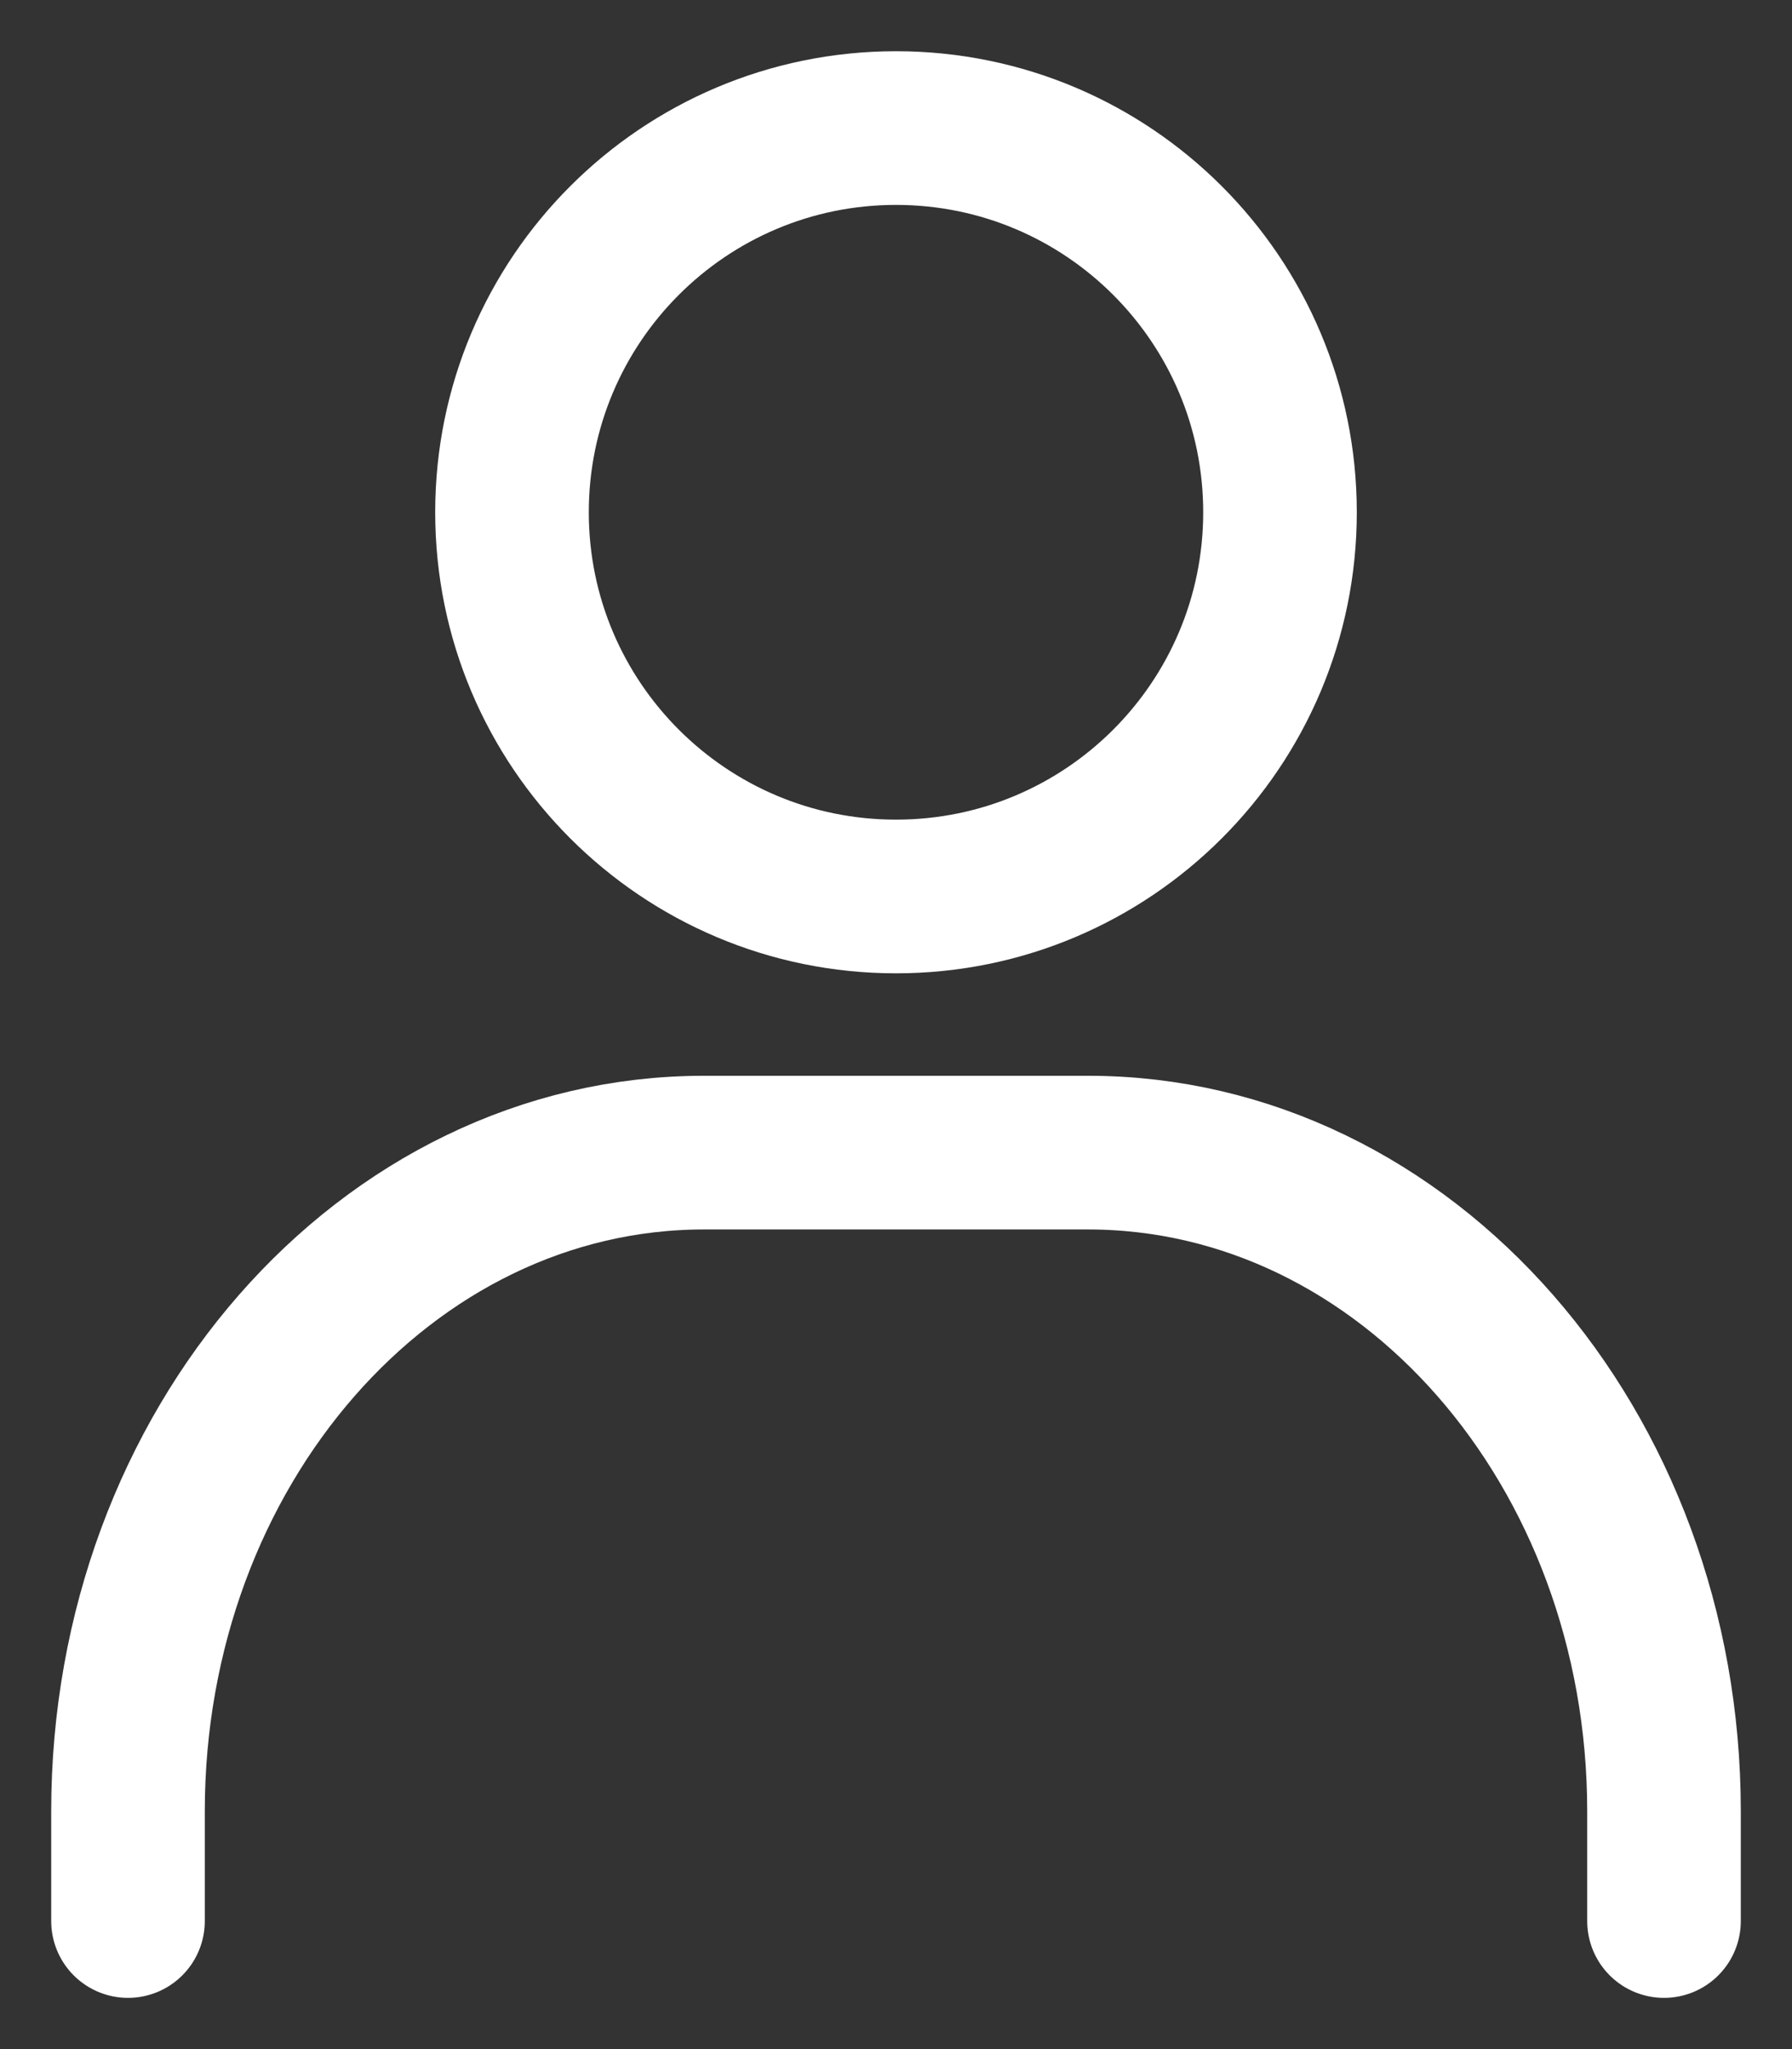
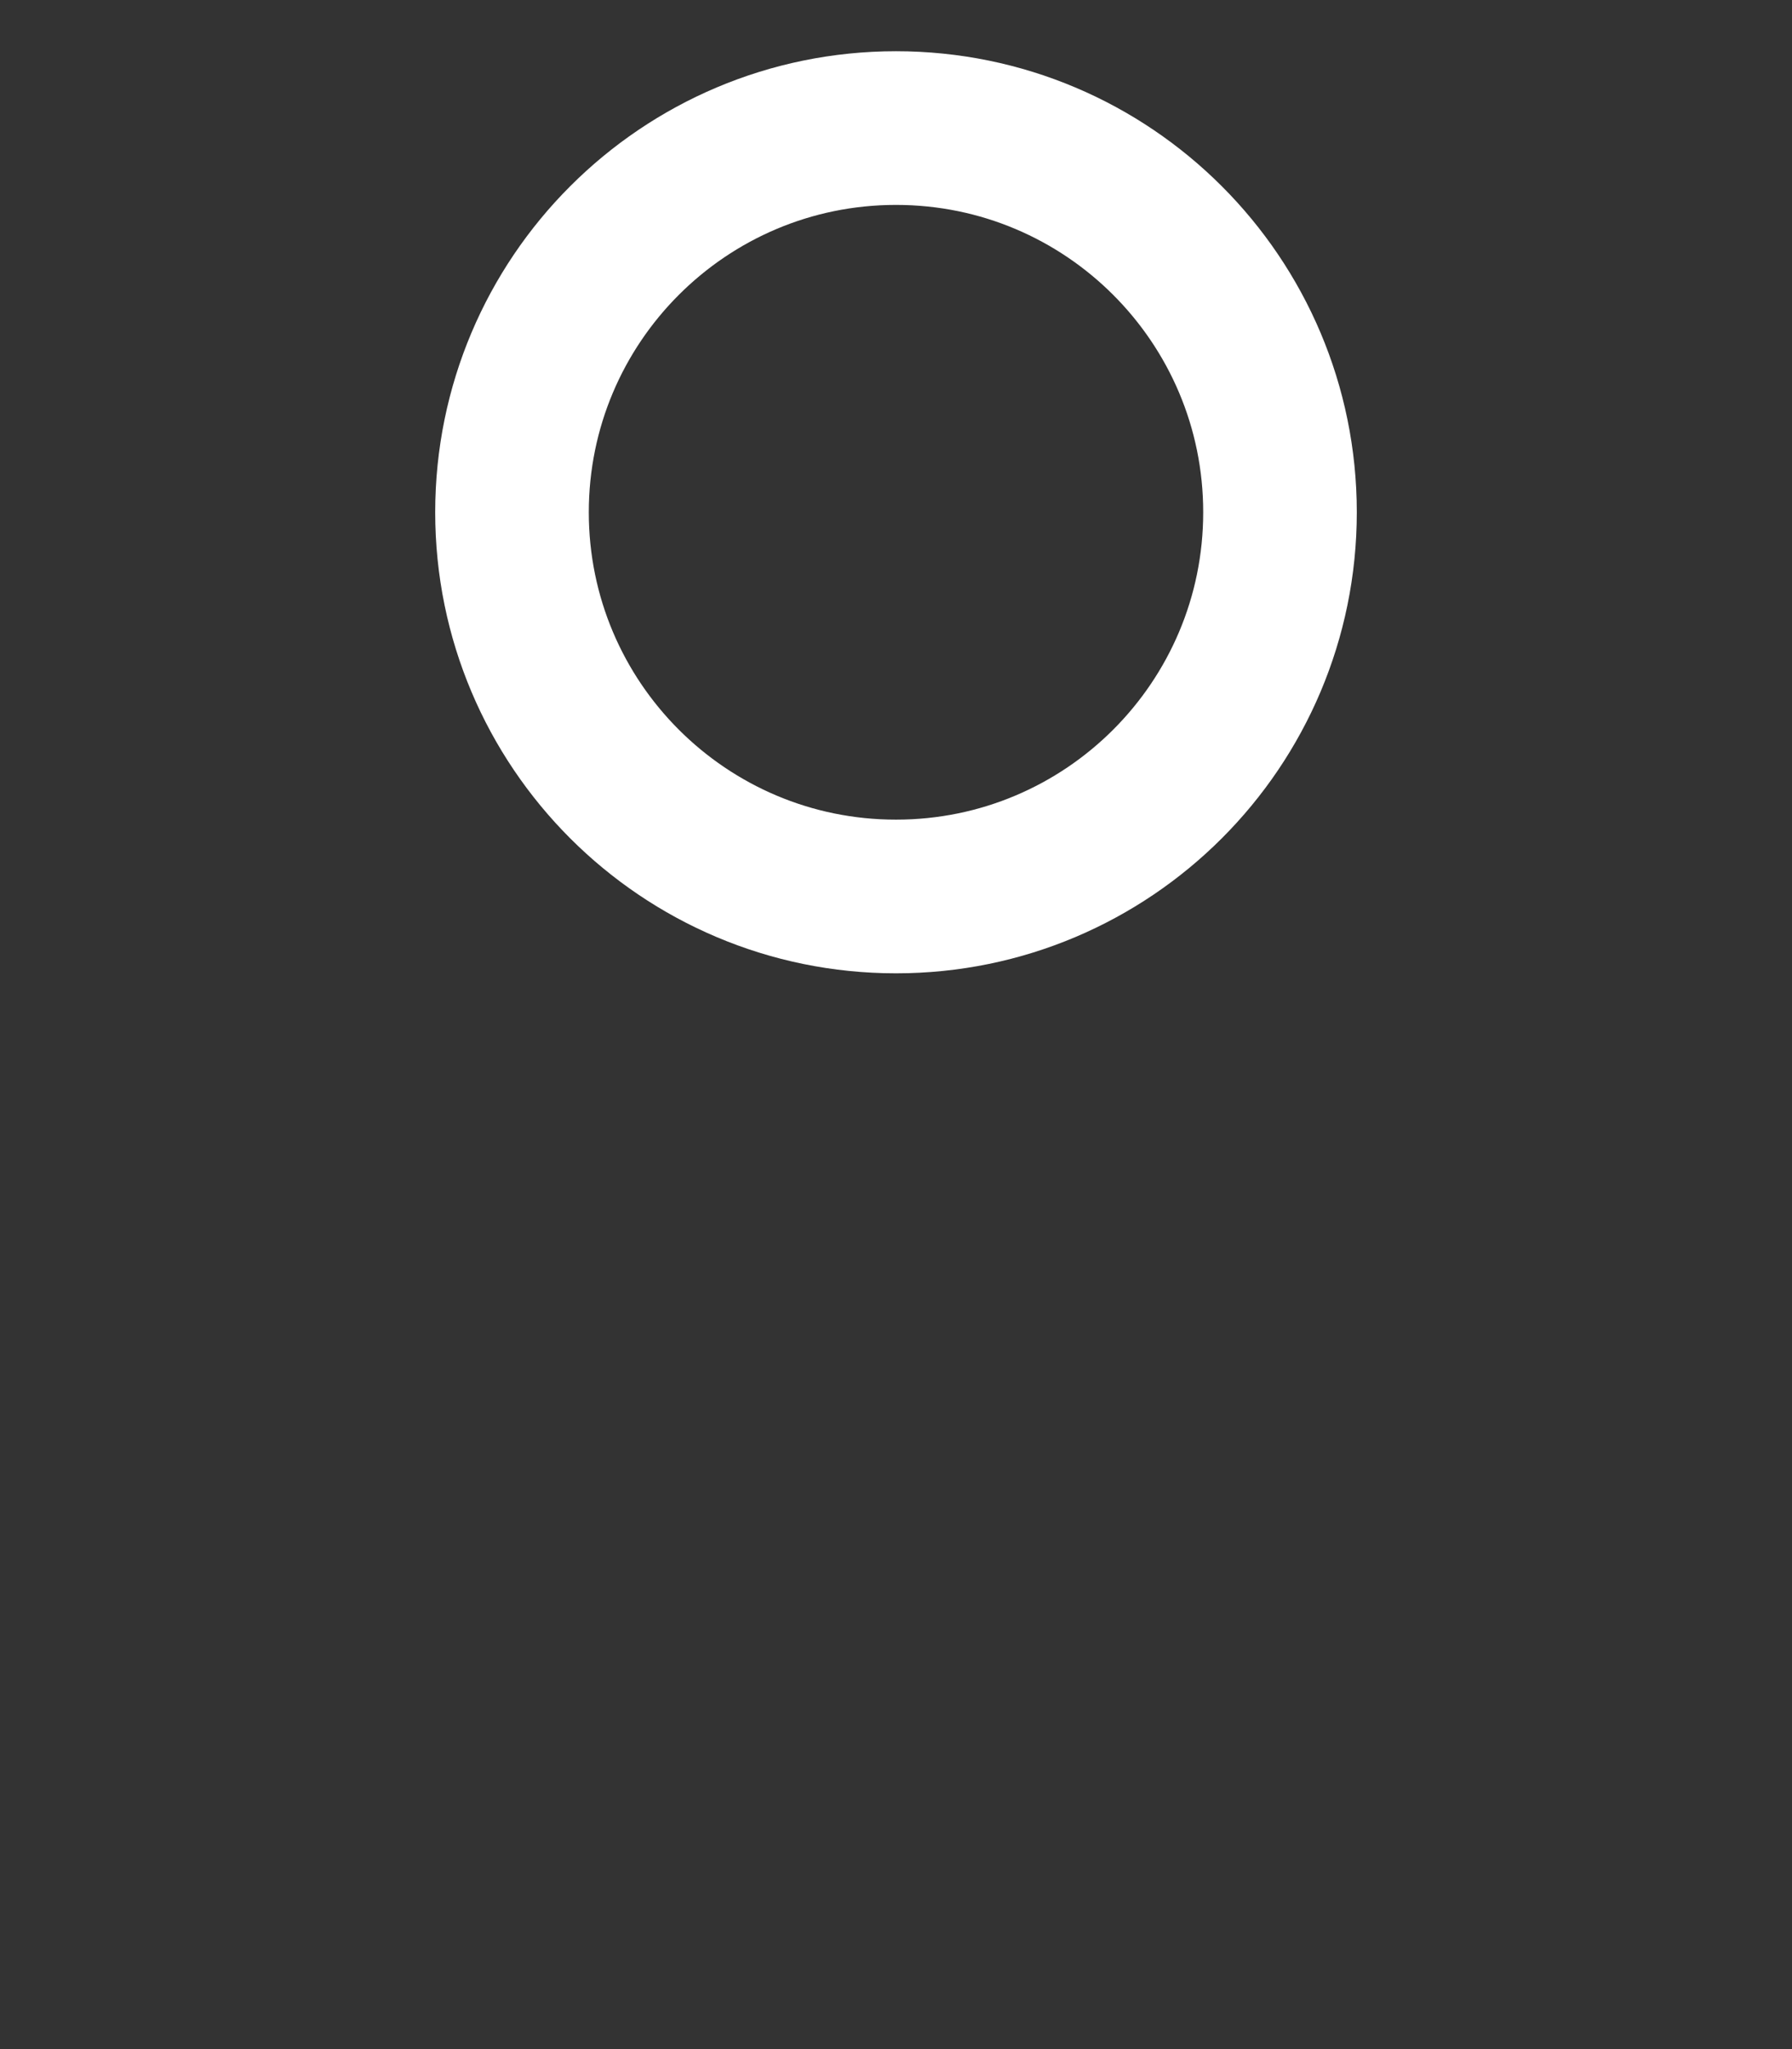
<svg xmlns="http://www.w3.org/2000/svg" width="14" height="16" viewBox="0 0 14 16" fill="none">
  <rect x="0" y="0" width="14" height="16" fill="#333333" stroke="none" />
-   <path d="M1 15V14.143C1 11.303 3.015 9 5.5 9H8.5C10.985 9 13 11.303 13 14.143V15" stroke="white" stroke-width="1.2" stroke-linecap="round" />
  <path d="M7 7C5.343 7 4 5.657 4 4C4 2.343 5.343 1 7 1C8.657 1 10 2.343 10 4C10 5.657 8.657 7 7 7Z" stroke="white" stroke-width="1.2" stroke-linecap="round" />
</svg>